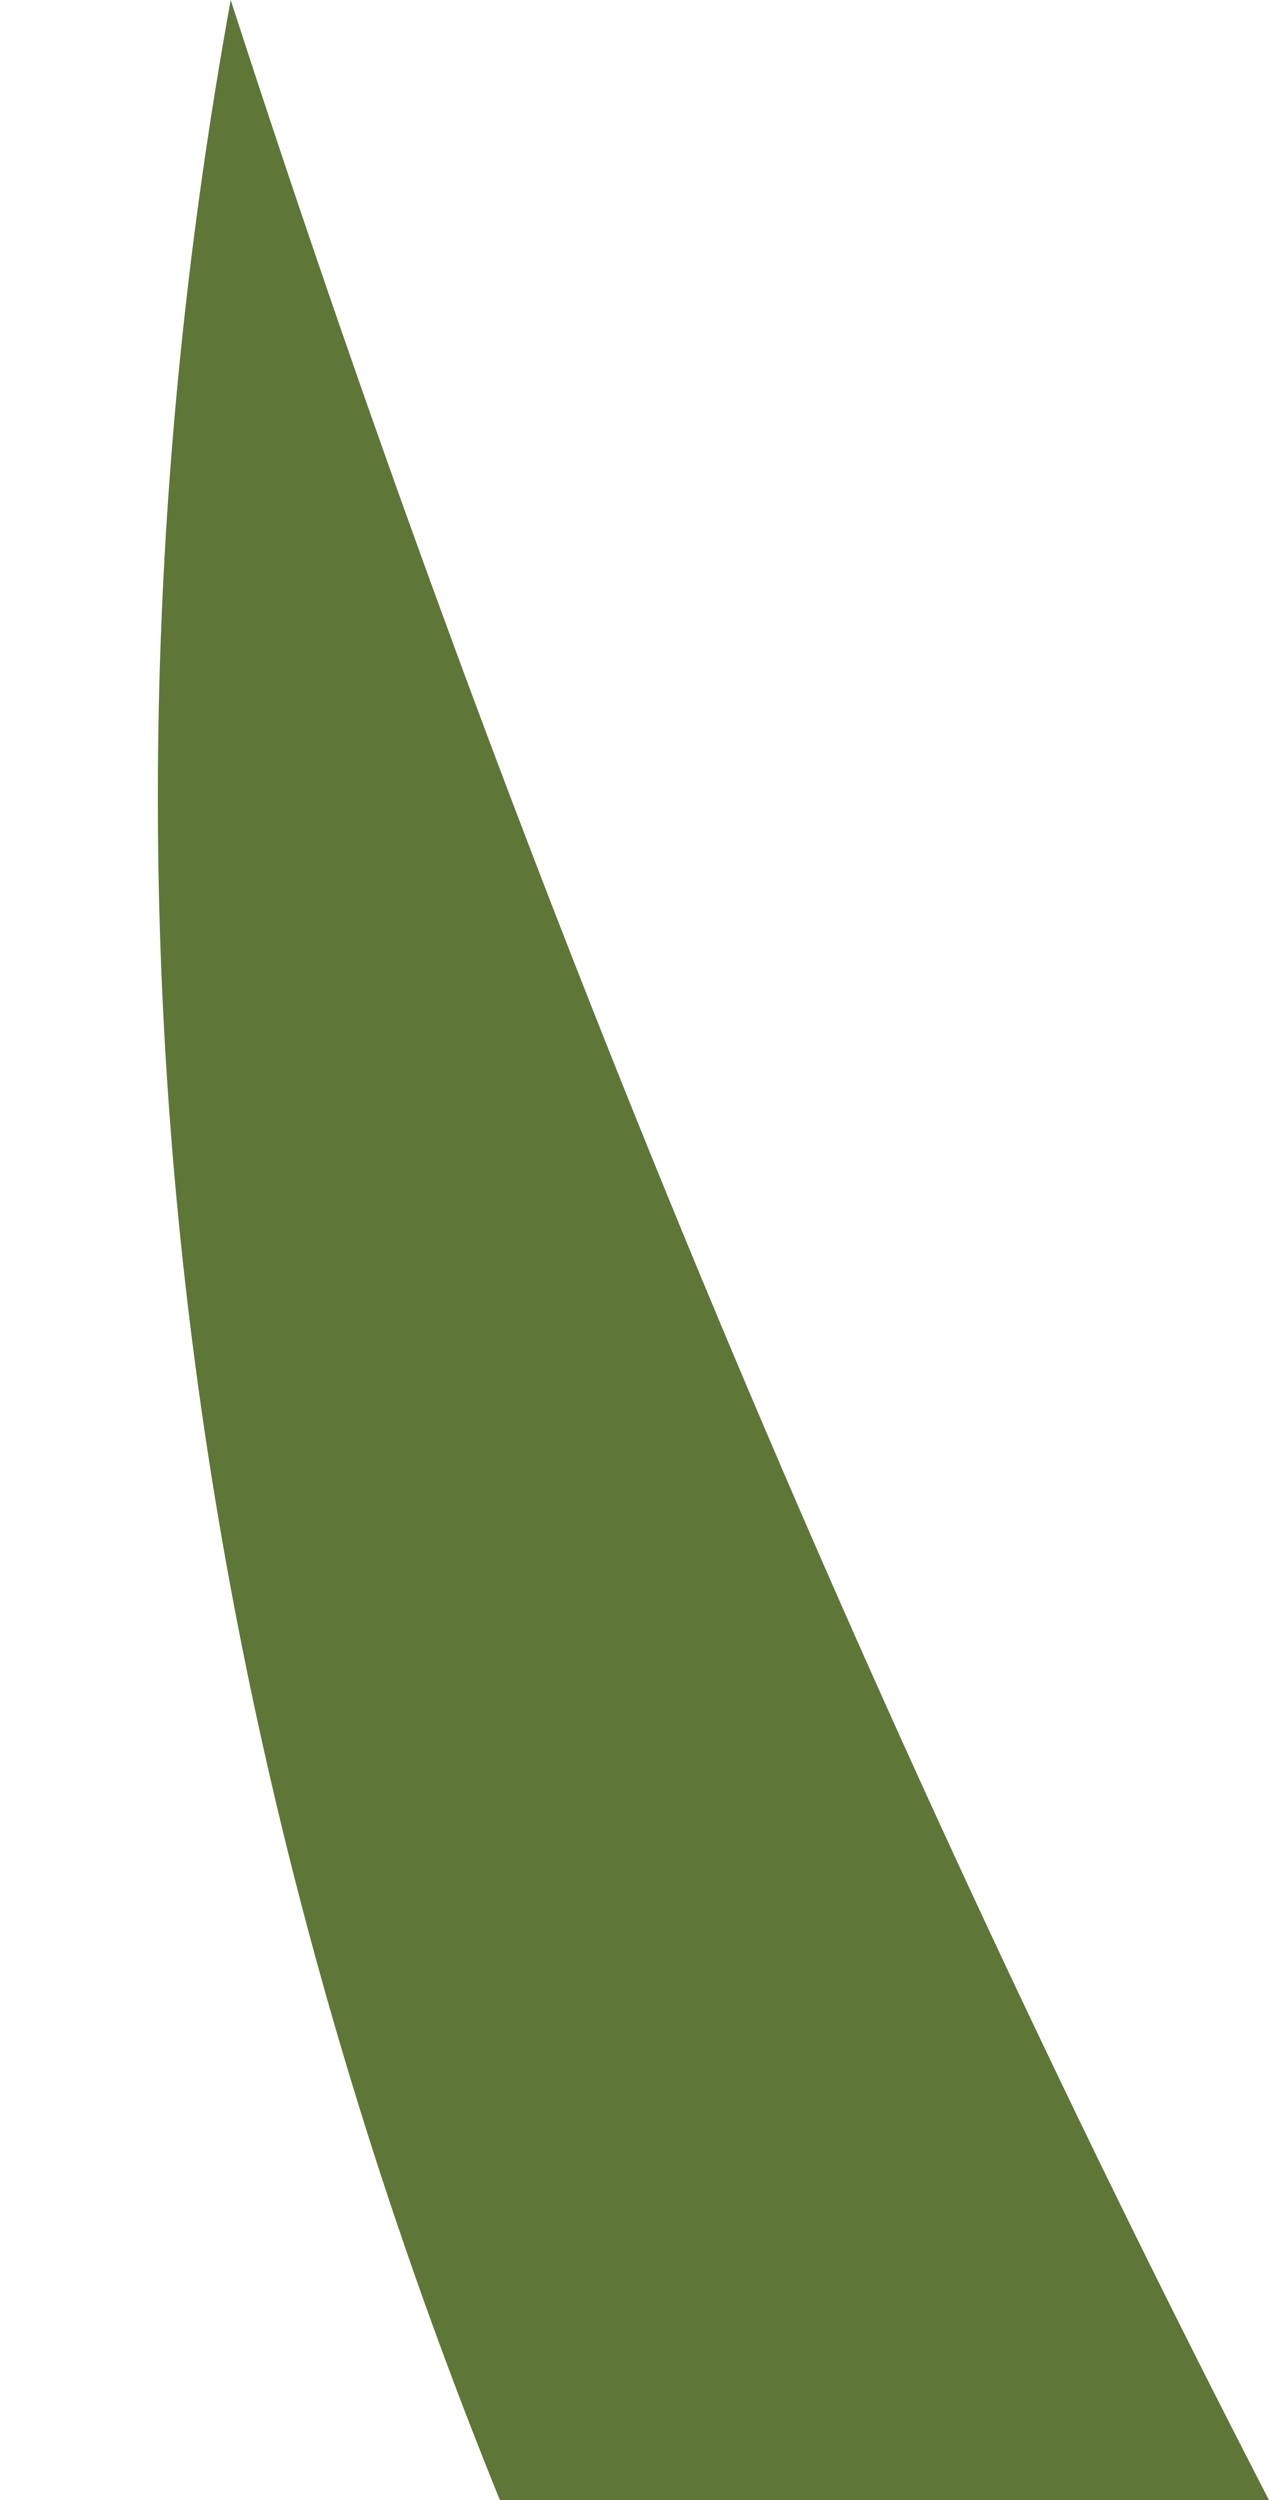
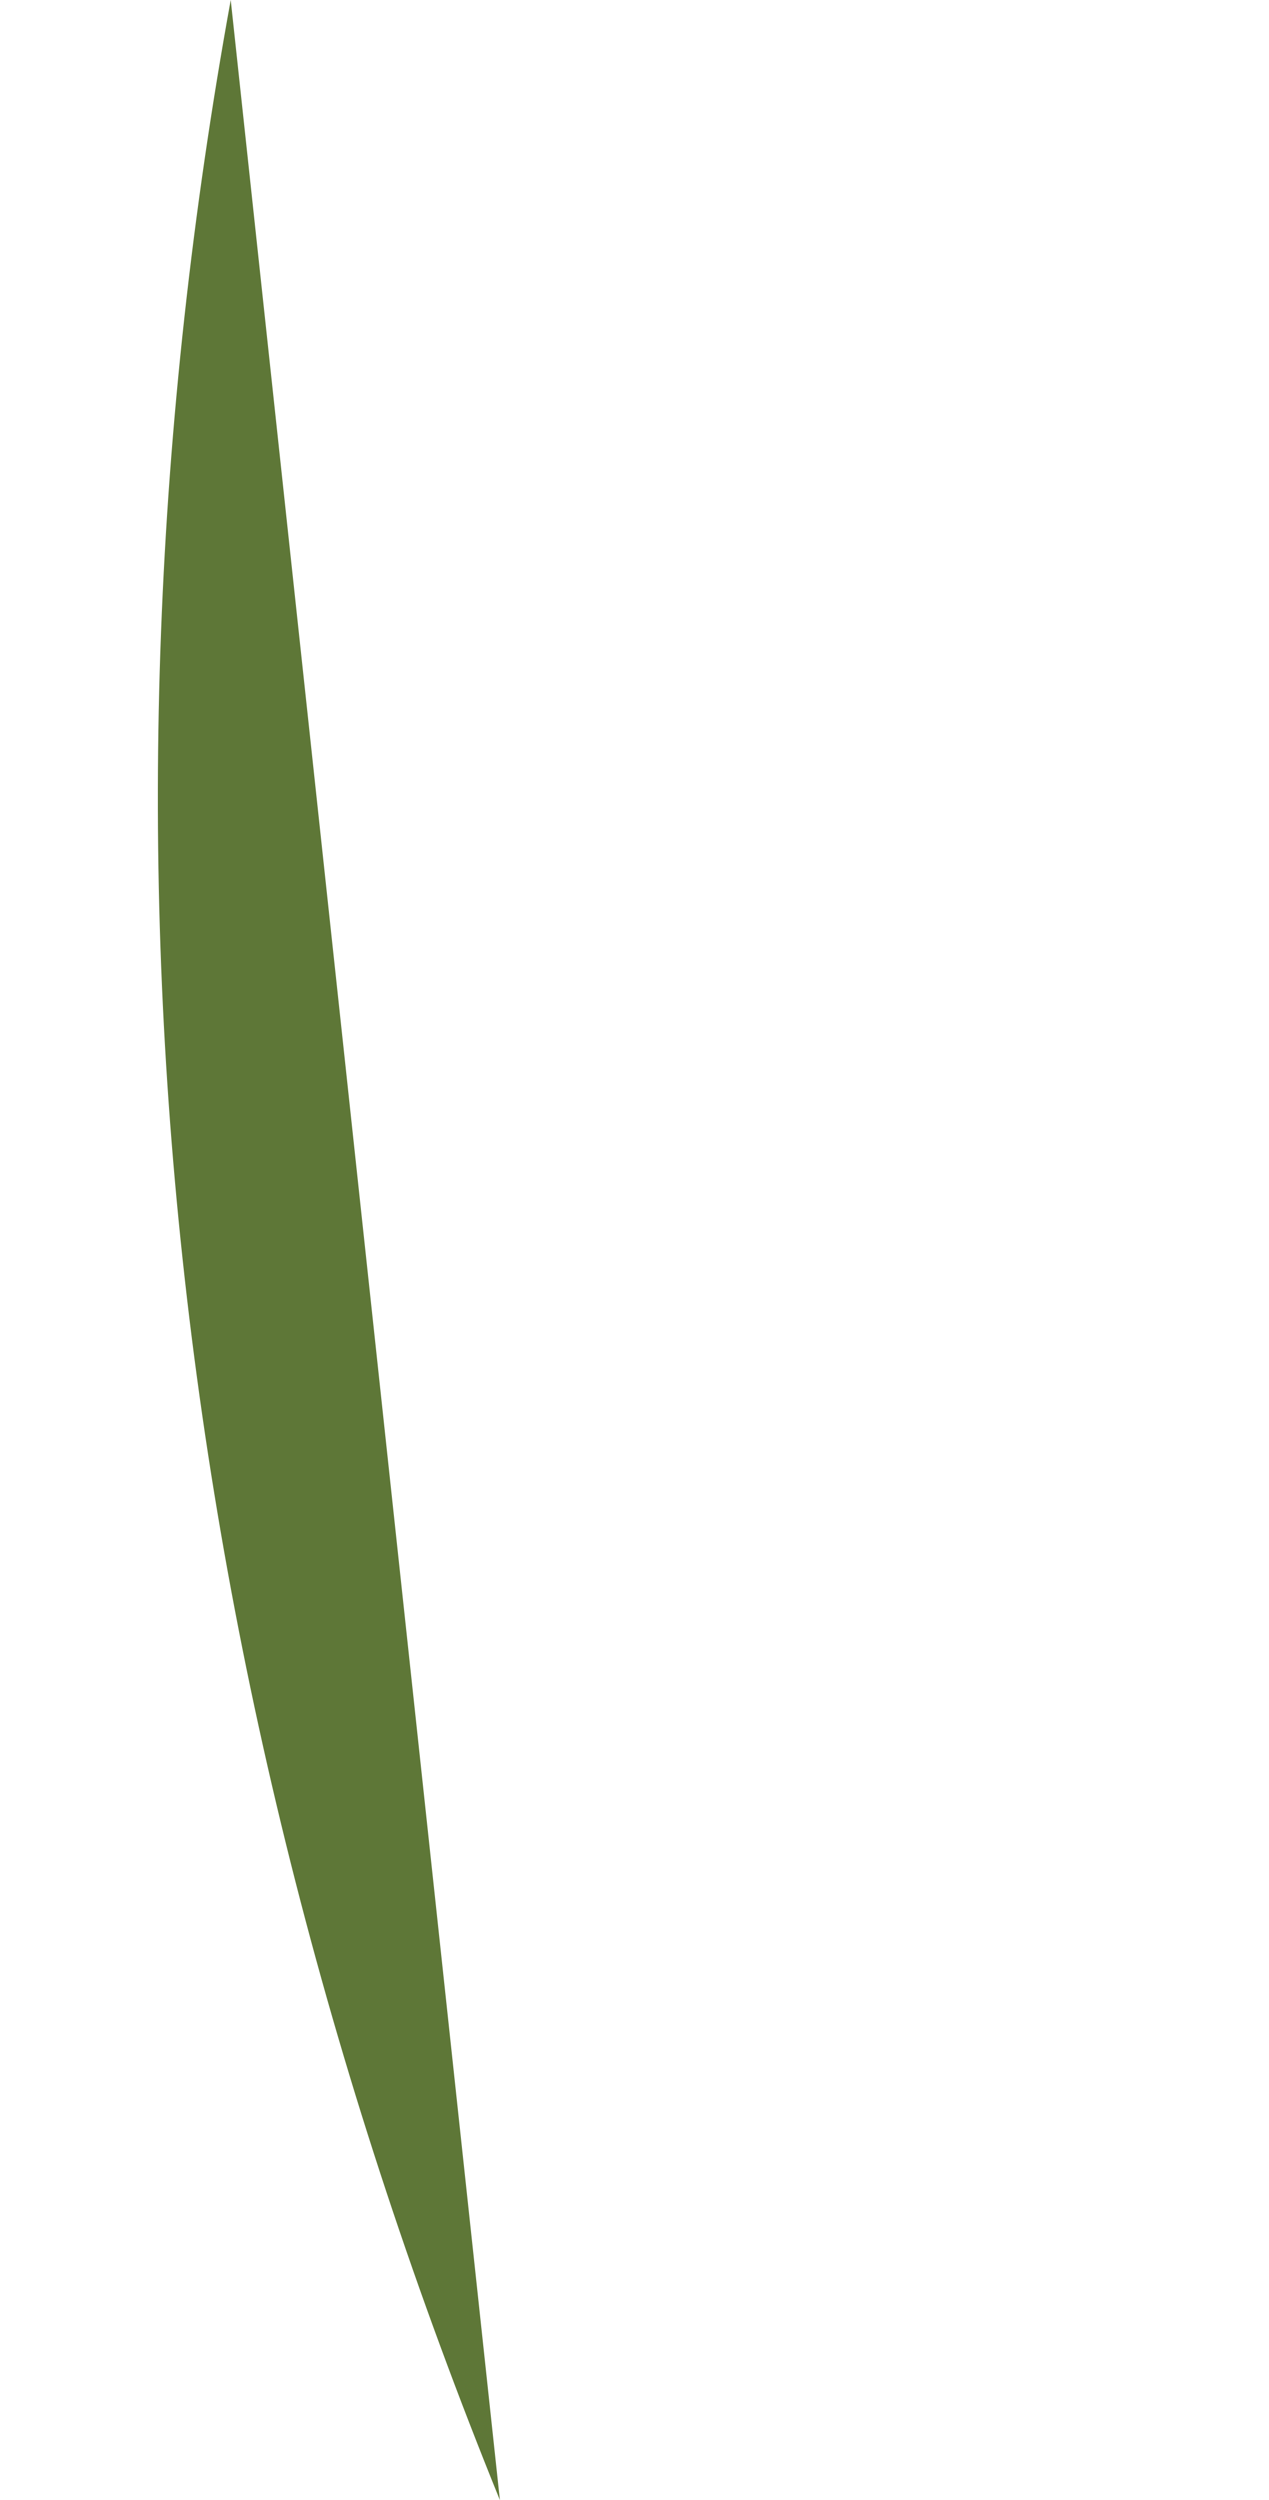
<svg xmlns="http://www.w3.org/2000/svg" height="3.25px" width="1.65px">
  <g transform="matrix(1.0, 0.0, 0.0, 1.0, 9.25, -1.3)">
-     <path d="M-8.95 1.3 Q-8.4 3.0 -7.6 4.55 L-8.6 4.55 Q-9.25 2.95 -8.95 1.3" fill="#5e7737" fill-rule="evenodd" stroke="none" />
+     <path d="M-8.95 1.3 L-8.6 4.55 Q-9.25 2.95 -8.95 1.3" fill="#5e7737" fill-rule="evenodd" stroke="none" />
  </g>
</svg>